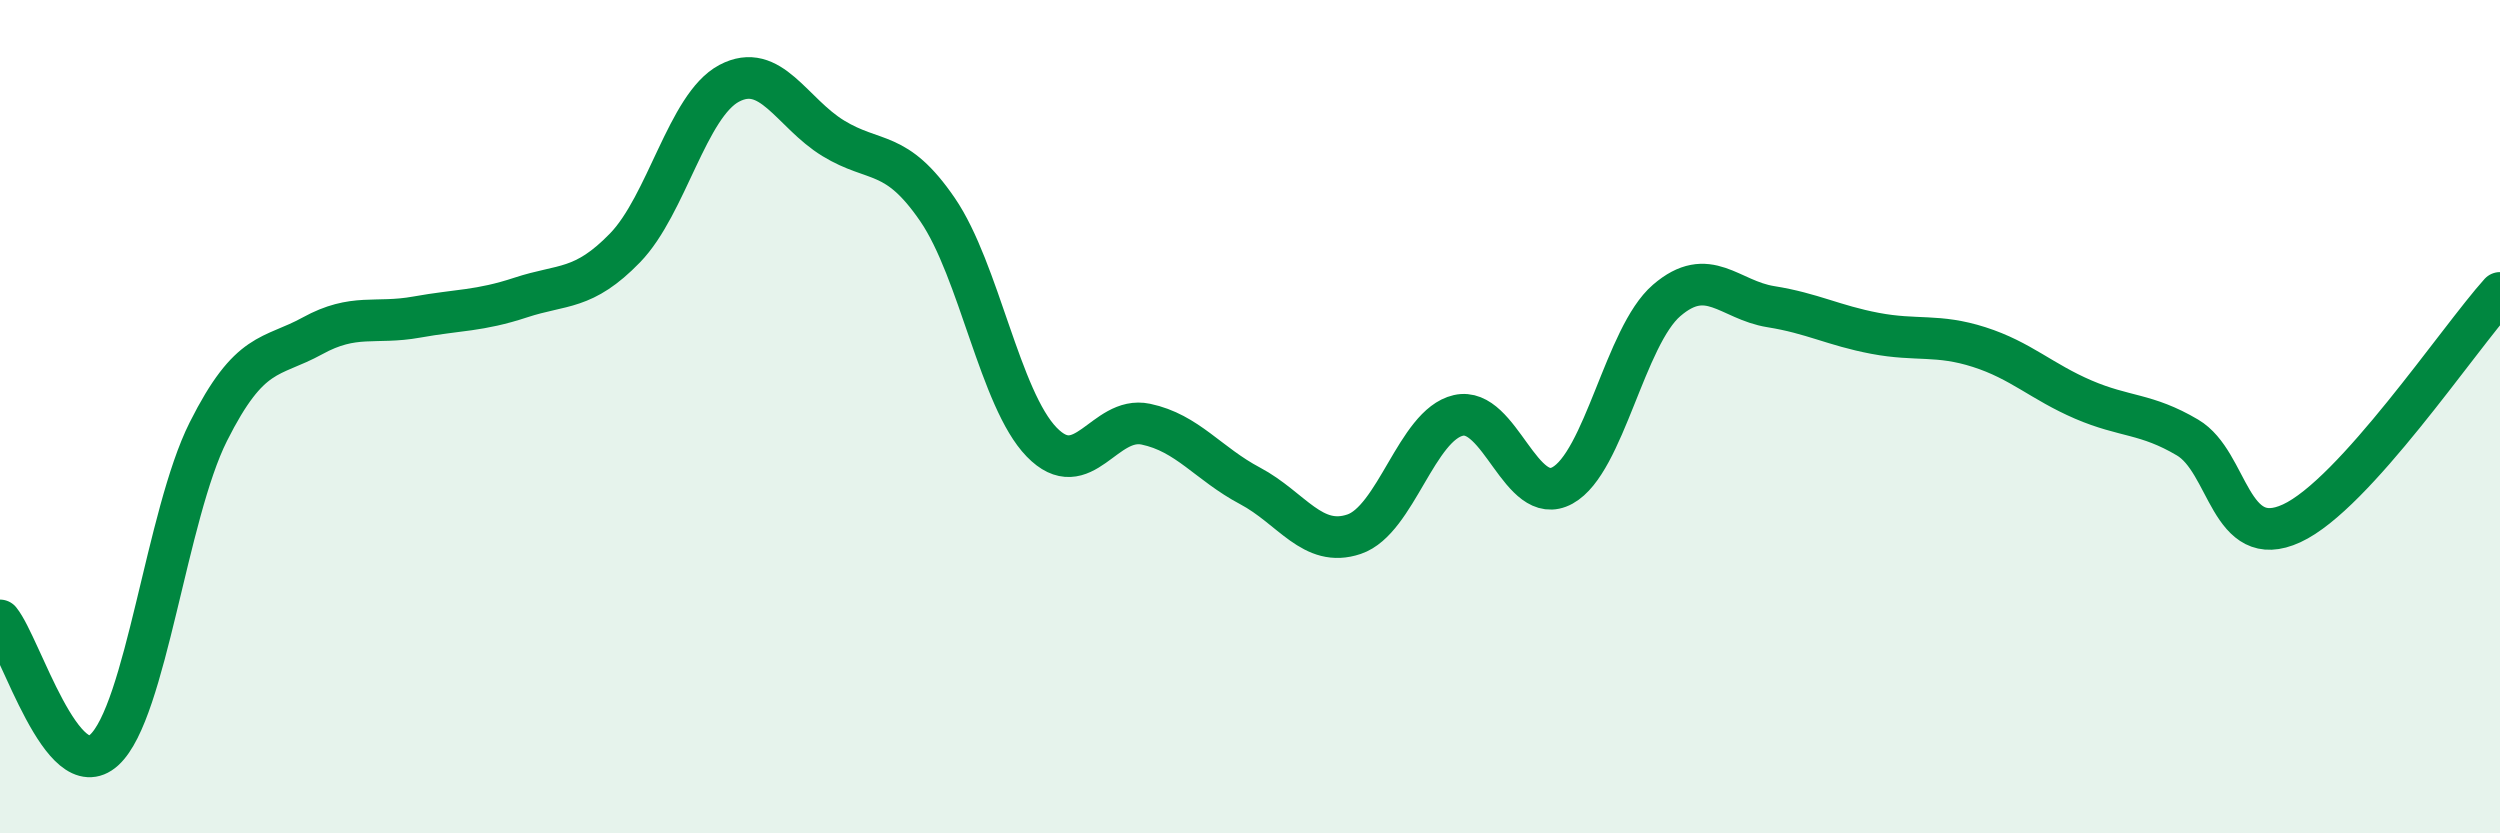
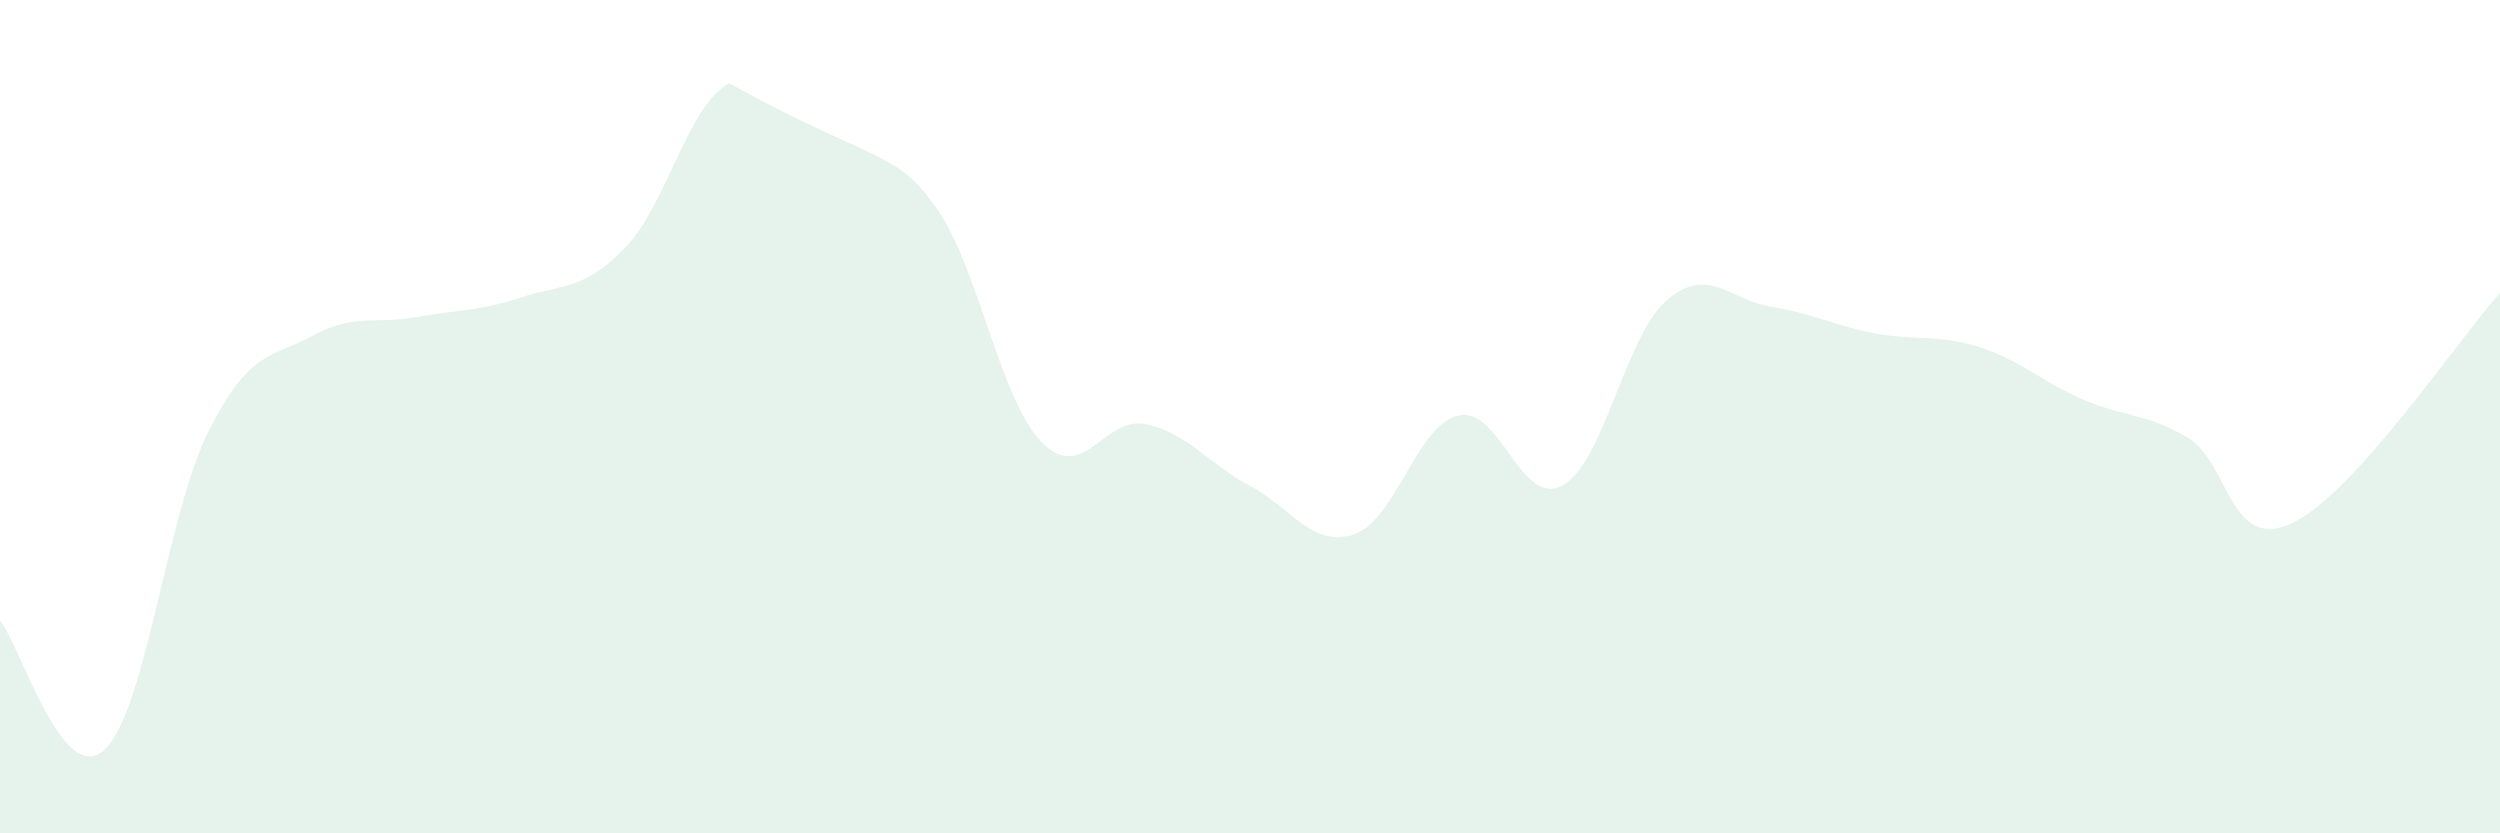
<svg xmlns="http://www.w3.org/2000/svg" width="60" height="20" viewBox="0 0 60 20">
-   <path d="M 0,14.89 C 0.5,15.51 1.5,18.91 2.5,18 C 3.5,17.09 4,12.35 5,10.36 C 6,8.37 6.5,8.61 7.5,8.06 C 8.5,7.51 9,7.79 10,7.61 C 11,7.43 11.5,7.47 12.5,7.14 C 13.5,6.81 14,6.98 15,5.95 C 16,4.92 16.5,2.53 17.5,2 C 18.5,1.47 19,2.71 20,3.32 C 21,3.93 21.5,3.57 22.5,5.03 C 23.5,6.49 24,9.58 25,10.61 C 26,11.64 26.5,9.97 27.5,10.18 C 28.5,10.39 29,11.13 30,11.66 C 31,12.19 31.5,13.16 32.5,12.82 C 33.5,12.48 34,10.2 35,9.97 C 36,9.74 36.5,12.2 37.5,11.65 C 38.5,11.1 39,8.07 40,7.21 C 41,6.35 41.5,7.2 42.5,7.36 C 43.5,7.52 44,7.81 45,8 C 46,8.19 46.5,8.01 47.5,8.33 C 48.5,8.65 49,9.16 50,9.59 C 51,10.02 51.5,9.91 52.5,10.5 C 53.5,11.09 53.5,13.25 55,12.56 C 56.5,11.87 59,8.14 60,7.03L60 20L0 20Z" fill="#008740" opacity="0.1" stroke-linecap="round" stroke-linejoin="round" />
-   <path d="M 0,14.89 C 0.5,15.51 1.5,18.91 2.5,18 C 3.5,17.09 4,12.35 5,10.36 C 6,8.37 6.5,8.61 7.5,8.06 C 8.5,7.51 9,7.79 10,7.61 C 11,7.43 11.5,7.47 12.5,7.14 C 13.5,6.81 14,6.98 15,5.95 C 16,4.92 16.5,2.53 17.5,2 C 18.5,1.47 19,2.71 20,3.32 C 21,3.93 21.5,3.57 22.5,5.03 C 23.5,6.49 24,9.58 25,10.61 C 26,11.64 26.5,9.97 27.5,10.18 C 28.5,10.39 29,11.13 30,11.66 C 31,12.19 31.5,13.16 32.5,12.82 C 33.5,12.48 34,10.2 35,9.97 C 36,9.74 36.5,12.2 37.5,11.65 C 38.5,11.1 39,8.07 40,7.21 C 41,6.35 41.5,7.2 42.5,7.36 C 43.5,7.52 44,7.81 45,8 C 46,8.19 46.5,8.01 47.5,8.33 C 48.5,8.65 49,9.16 50,9.59 C 51,10.02 51.5,9.91 52.5,10.5 C 53.5,11.09 53.5,13.25 55,12.56 C 56.5,11.87 59,8.14 60,7.03" stroke="#008740" stroke-width="1" fill="none" stroke-linecap="round" stroke-linejoin="round" />
+   <path d="M 0,14.89 C 0.5,15.51 1.5,18.91 2.5,18 C 3.5,17.09 4,12.35 5,10.36 C 6,8.37 6.5,8.61 7.5,8.06 C 8.5,7.51 9,7.79 10,7.61 C 11,7.43 11.5,7.47 12.5,7.14 C 13.5,6.81 14,6.98 15,5.95 C 16,4.92 16.5,2.53 17.5,2 C 21,3.93 21.5,3.57 22.5,5.03 C 23.5,6.49 24,9.58 25,10.61 C 26,11.64 26.5,9.97 27.5,10.18 C 28.5,10.39 29,11.13 30,11.66 C 31,12.19 31.5,13.16 32.5,12.82 C 33.5,12.48 34,10.2 35,9.97 C 36,9.74 36.5,12.2 37.5,11.65 C 38.5,11.1 39,8.07 40,7.21 C 41,6.35 41.5,7.2 42.5,7.36 C 43.5,7.52 44,7.81 45,8 C 46,8.19 46.5,8.01 47.5,8.33 C 48.5,8.65 49,9.16 50,9.59 C 51,10.02 51.5,9.91 52.5,10.5 C 53.5,11.09 53.5,13.25 55,12.56 C 56.5,11.87 59,8.14 60,7.03L60 20L0 20Z" fill="#008740" opacity="0.1" stroke-linecap="round" stroke-linejoin="round" />
</svg>